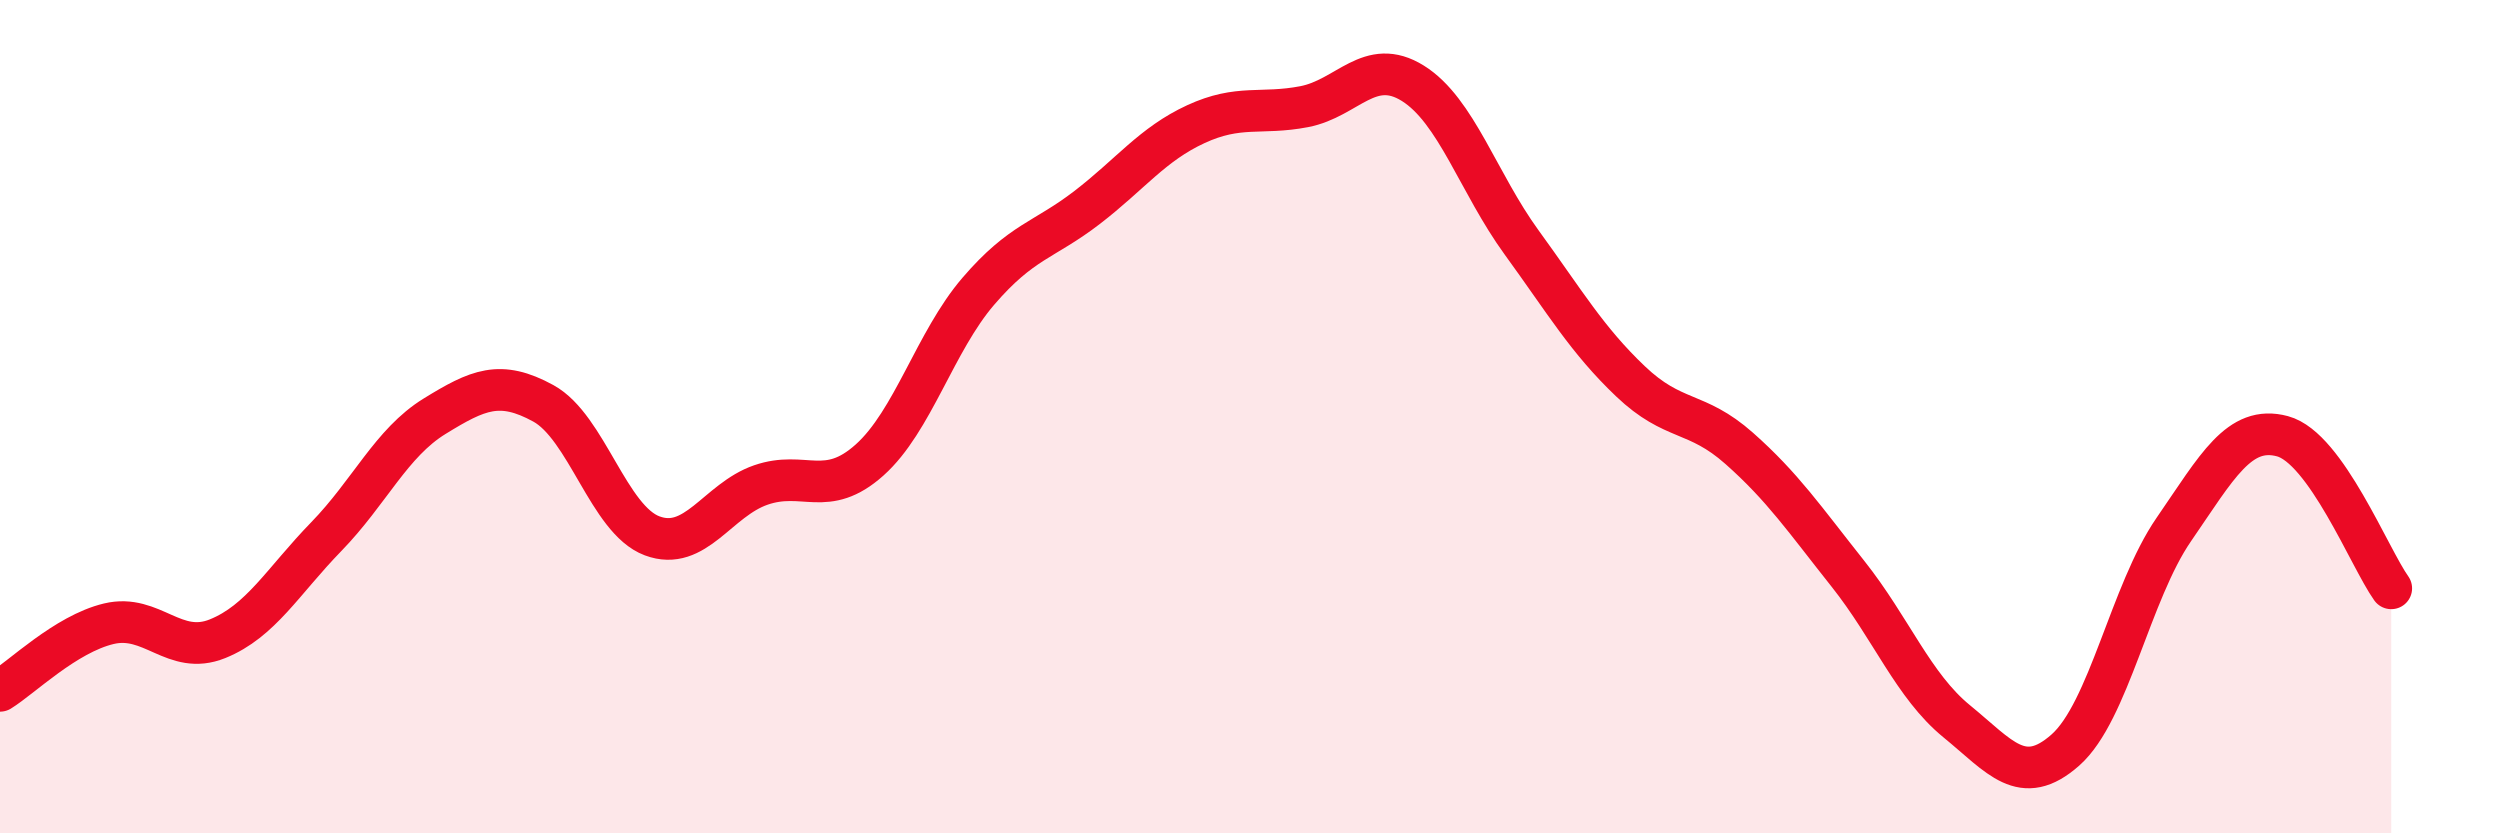
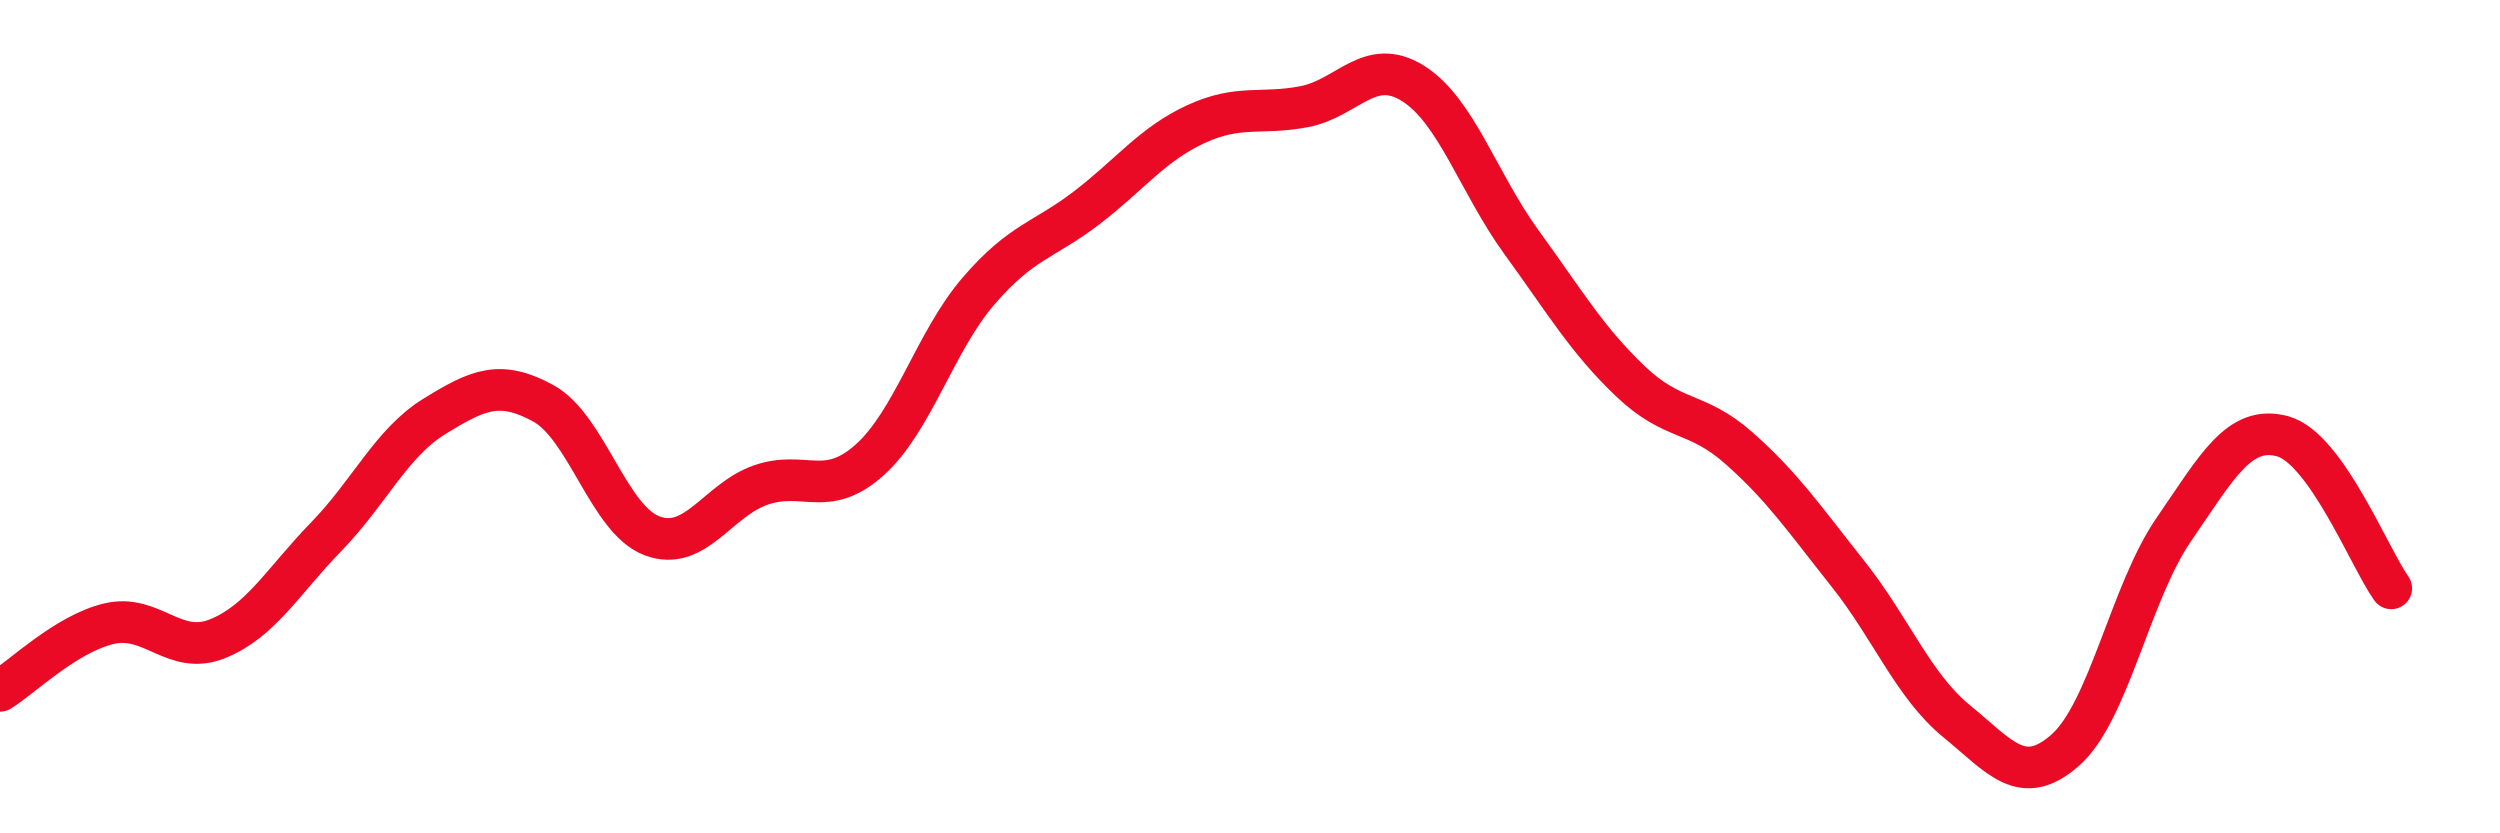
<svg xmlns="http://www.w3.org/2000/svg" width="60" height="20" viewBox="0 0 60 20">
-   <path d="M 0,16.58 C 0.52,16.26 1.57,15.22 2.61,14.97 C 3.65,14.72 4.18,15.75 5.22,15.33 C 6.26,14.91 6.79,13.95 7.83,12.88 C 8.87,11.81 9.39,10.63 10.43,9.99 C 11.47,9.35 12,9.11 13.04,9.68 C 14.08,10.25 14.61,12.47 15.65,12.86 C 16.69,13.25 17.22,12 18.26,11.64 C 19.3,11.28 19.83,11.97 20.87,11.04 C 21.91,10.11 22.44,8.2 23.48,6.99 C 24.52,5.78 25.05,5.78 26.09,4.98 C 27.13,4.18 27.66,3.46 28.7,2.98 C 29.74,2.5 30.26,2.76 31.3,2.56 C 32.34,2.36 32.87,1.35 33.91,2 C 34.95,2.65 35.48,4.39 36.52,5.82 C 37.56,7.25 38.09,8.16 39.13,9.15 C 40.17,10.14 40.7,9.84 41.74,10.76 C 42.78,11.68 43.31,12.46 44.35,13.77 C 45.39,15.08 45.92,16.46 46.96,17.31 C 48,18.16 48.53,18.92 49.57,18 C 50.61,17.08 51.13,14.22 52.17,12.71 C 53.21,11.2 53.74,10.19 54.78,10.47 C 55.82,10.75 56.87,13.39 57.39,14.12L57.39 20L0 20Z" fill="#EB0A25" opacity="0.1" stroke-linecap="round" stroke-linejoin="round" />
  <path d="M 0,16.58 C 0.52,16.26 1.57,15.22 2.61,14.97 C 3.65,14.72 4.18,15.75 5.22,15.33 C 6.26,14.91 6.79,13.95 7.83,12.88 C 8.87,11.81 9.39,10.63 10.43,9.99 C 11.47,9.35 12,9.11 13.04,9.68 C 14.08,10.25 14.61,12.47 15.65,12.86 C 16.69,13.25 17.22,12 18.26,11.64 C 19.3,11.28 19.83,11.97 20.87,11.04 C 21.91,10.11 22.44,8.2 23.48,6.99 C 24.52,5.78 25.05,5.78 26.09,4.98 C 27.13,4.18 27.66,3.46 28.7,2.98 C 29.74,2.5 30.26,2.76 31.3,2.56 C 32.34,2.36 32.87,1.35 33.91,2 C 34.95,2.65 35.48,4.39 36.52,5.82 C 37.56,7.25 38.09,8.16 39.13,9.15 C 40.17,10.14 40.7,9.84 41.74,10.76 C 42.78,11.68 43.31,12.46 44.35,13.77 C 45.39,15.08 45.92,16.46 46.96,17.31 C 48,18.16 48.53,18.92 49.57,18 C 50.61,17.08 51.13,14.22 52.17,12.71 C 53.21,11.2 53.74,10.19 54.78,10.47 C 55.82,10.75 56.87,13.39 57.39,14.12" stroke="#EB0A25" stroke-width="1" fill="none" stroke-linecap="round" stroke-linejoin="round" />
</svg>